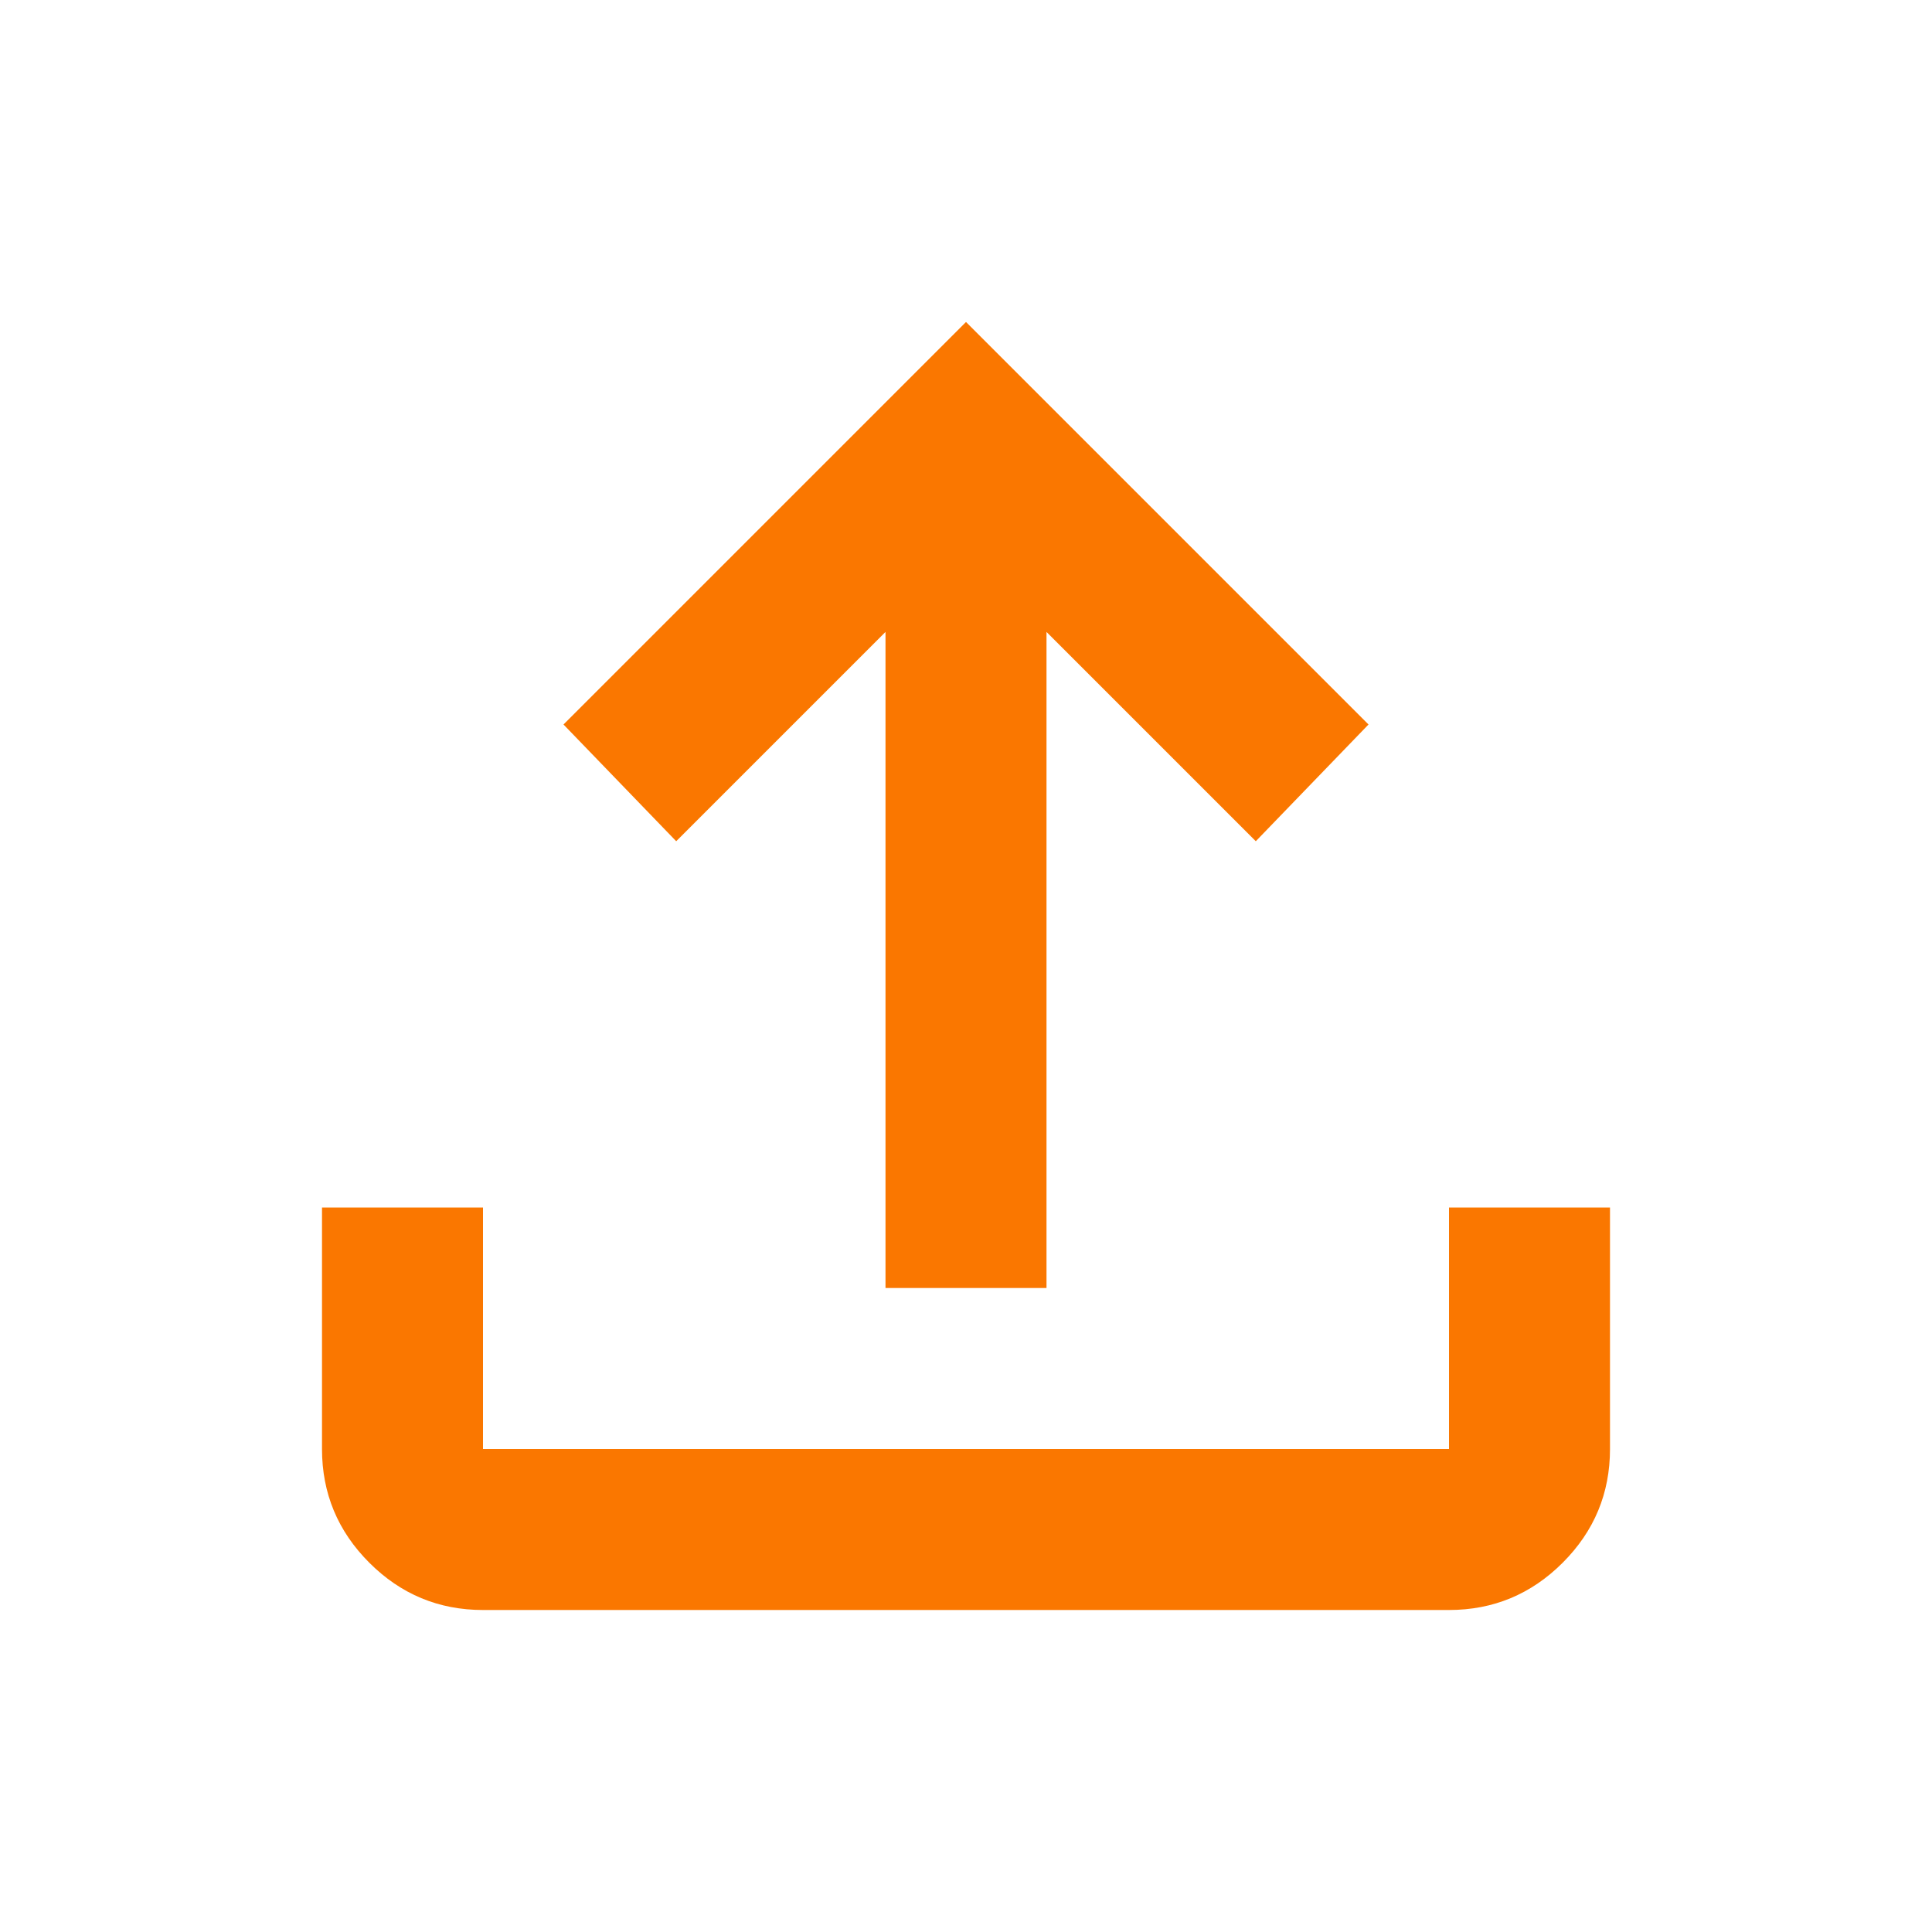
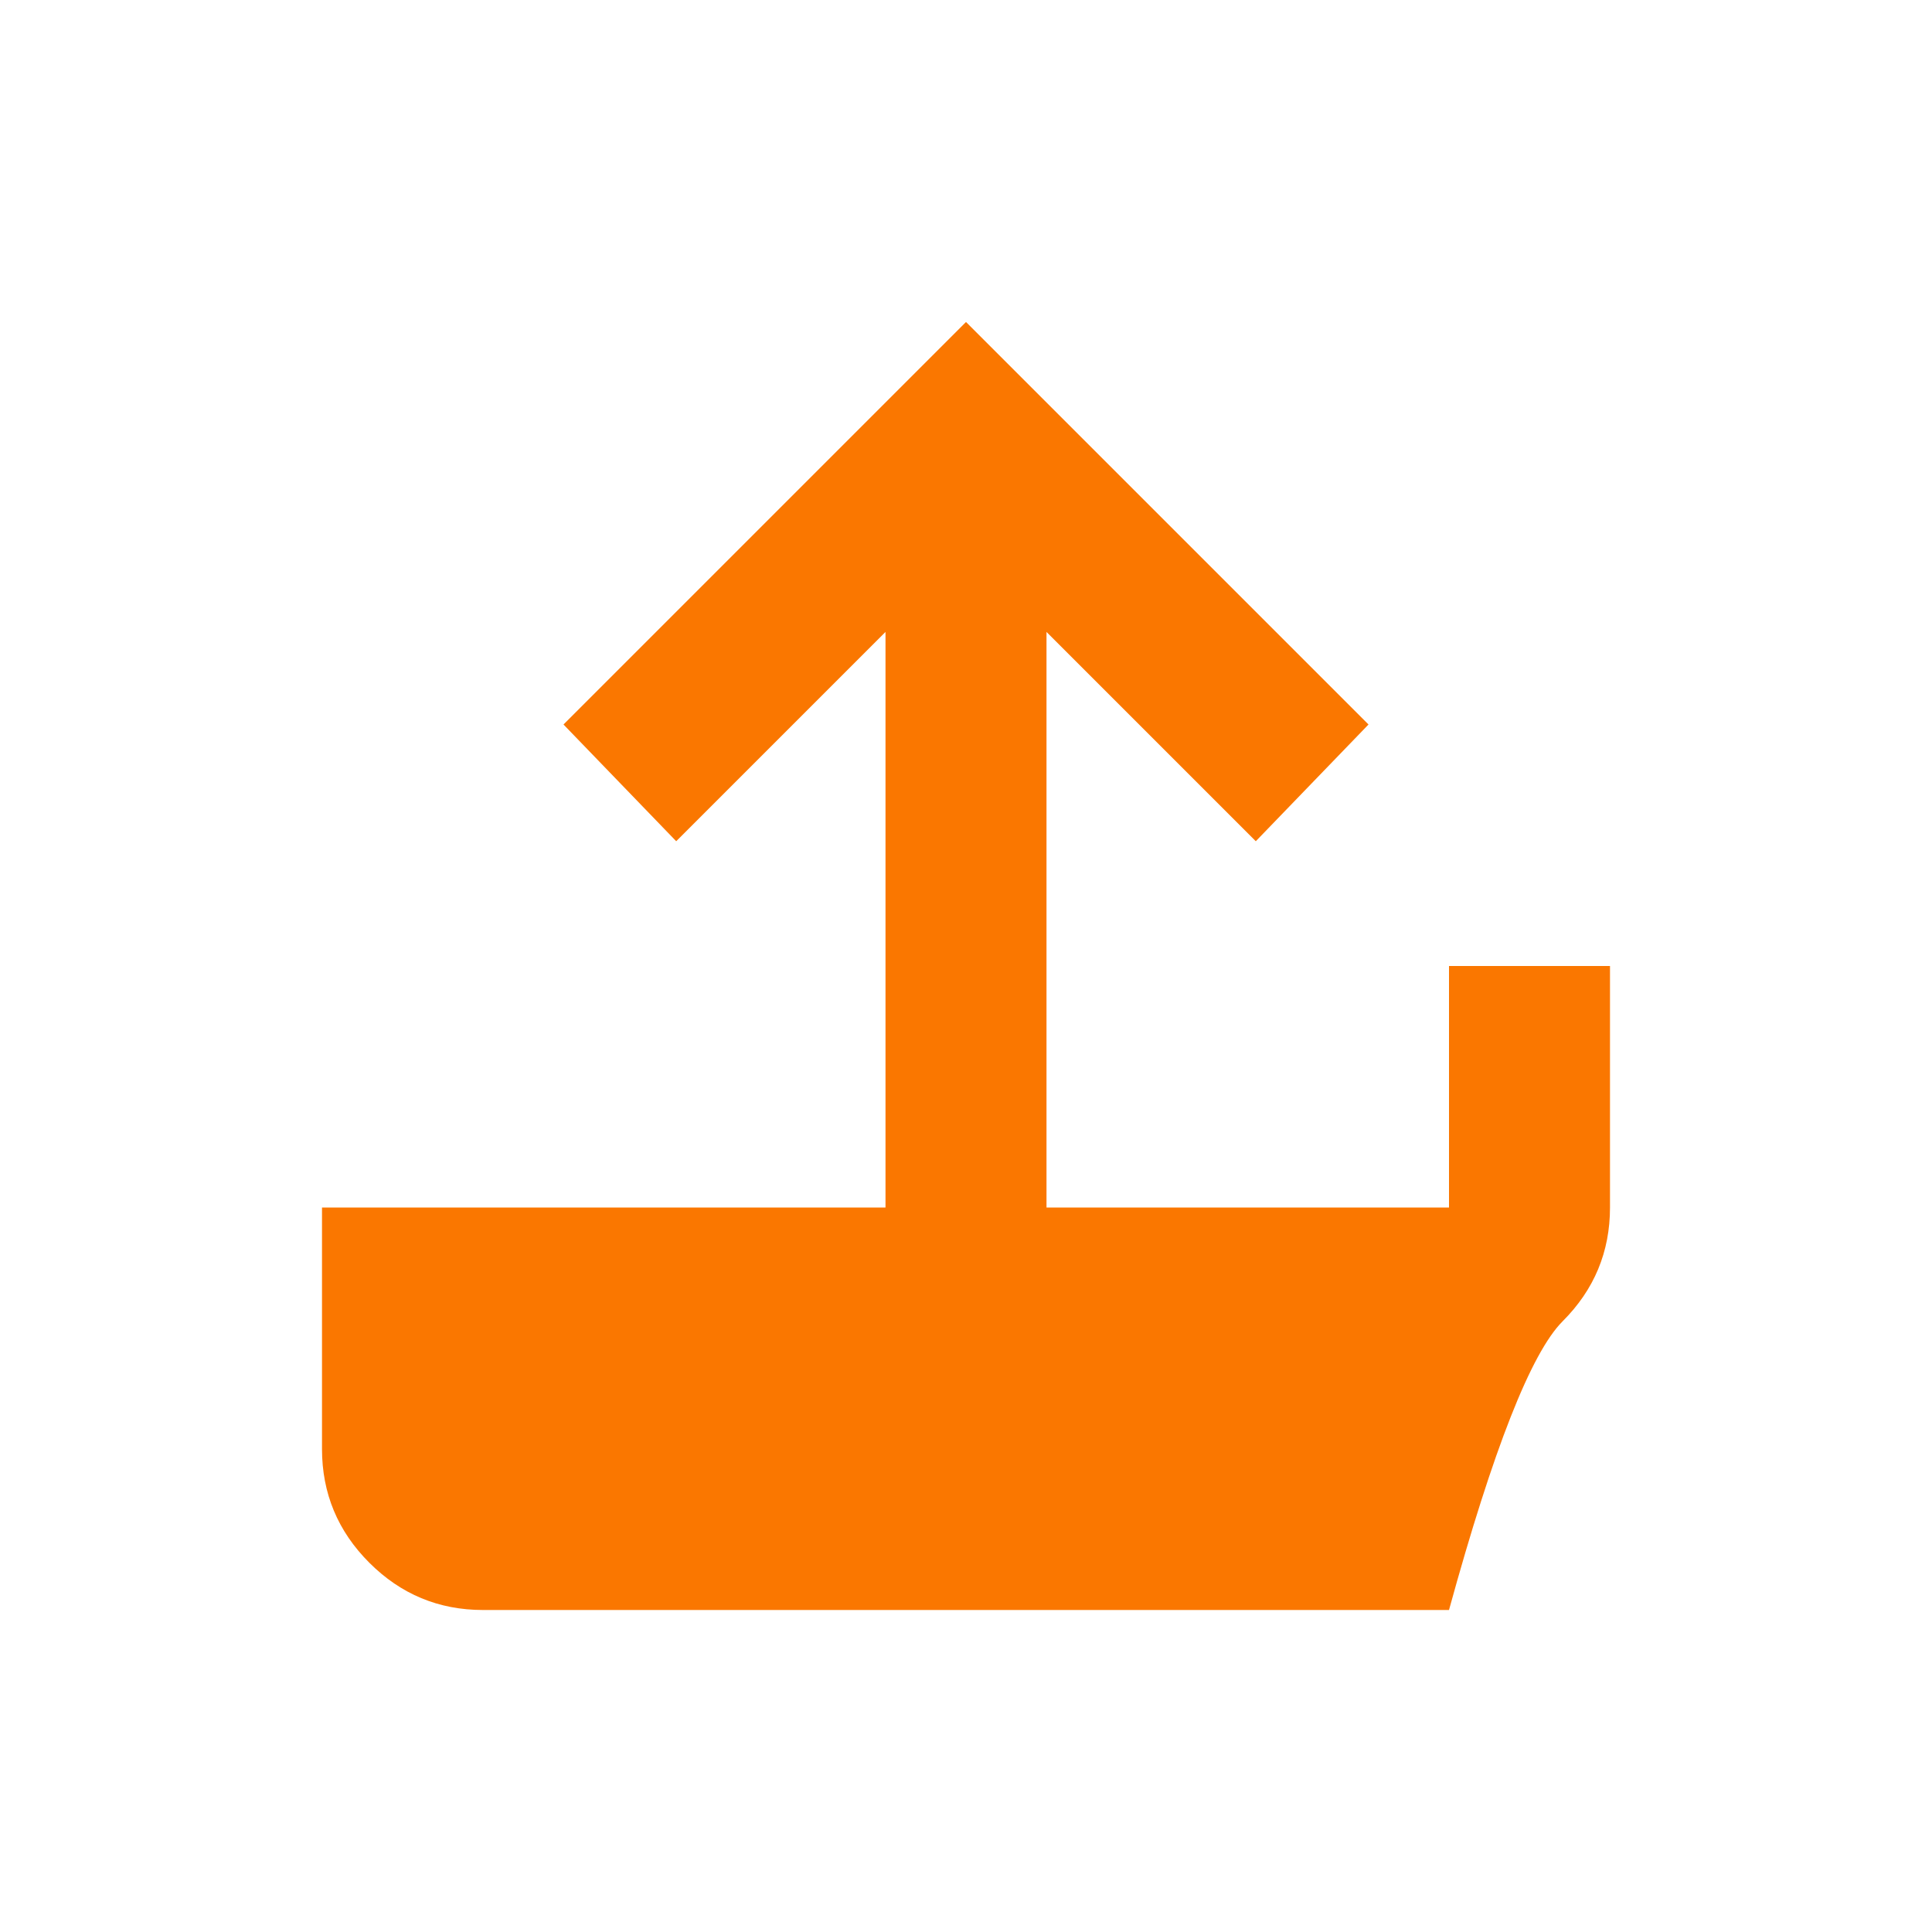
<svg xmlns="http://www.w3.org/2000/svg" height="24px" viewBox="0 -960 960 960" width="24px" fill="#FA7700">
-   <path d="M440-320v-326L336-542l-56-58 200-200 200 200-56 58-104-104v326h-80ZM240-160q-33 0-56.5-23.5T160-240v-120h80v120h480v-120h80v120q0 33-23.5 56.5T720-160H240Z" />
+   <path d="M440-320v-326L336-542l-56-58 200-200 200 200-56 58-104-104v326h-80ZM240-160q-33 0-56.5-23.5T160-240v-120h80h480v-120h80v120q0 33-23.5 56.5T720-160H240Z" />
</svg>